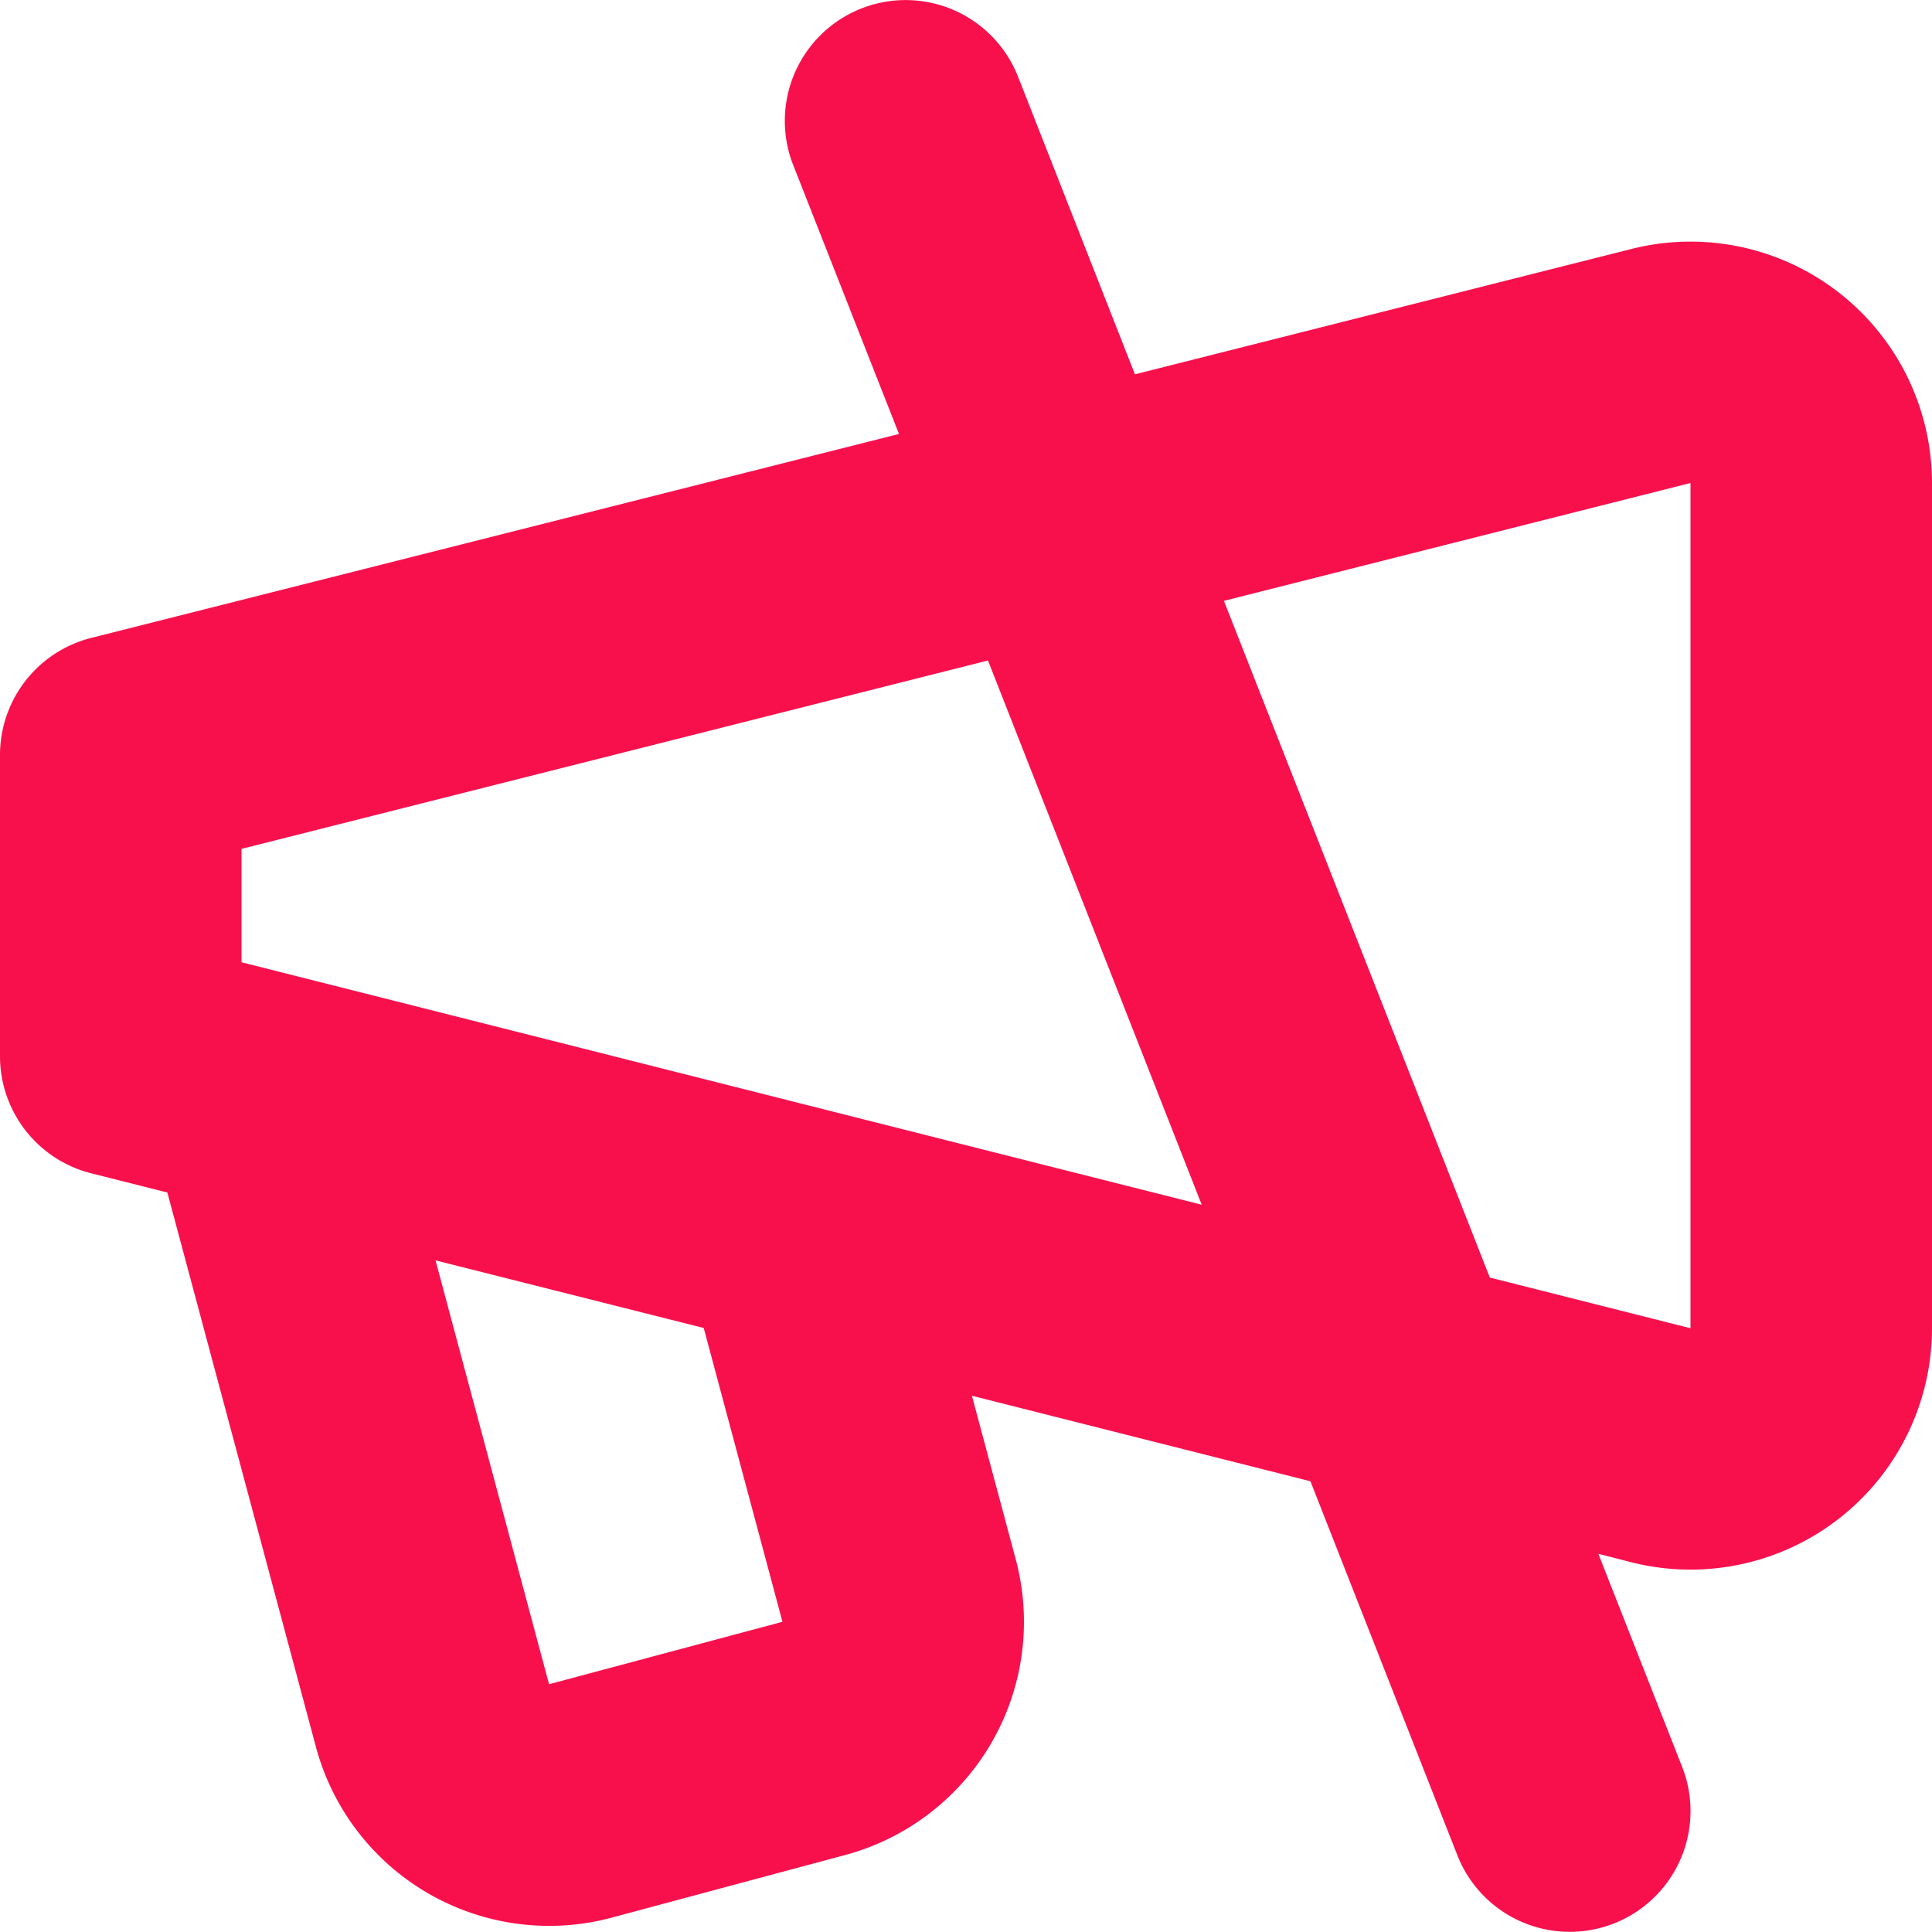
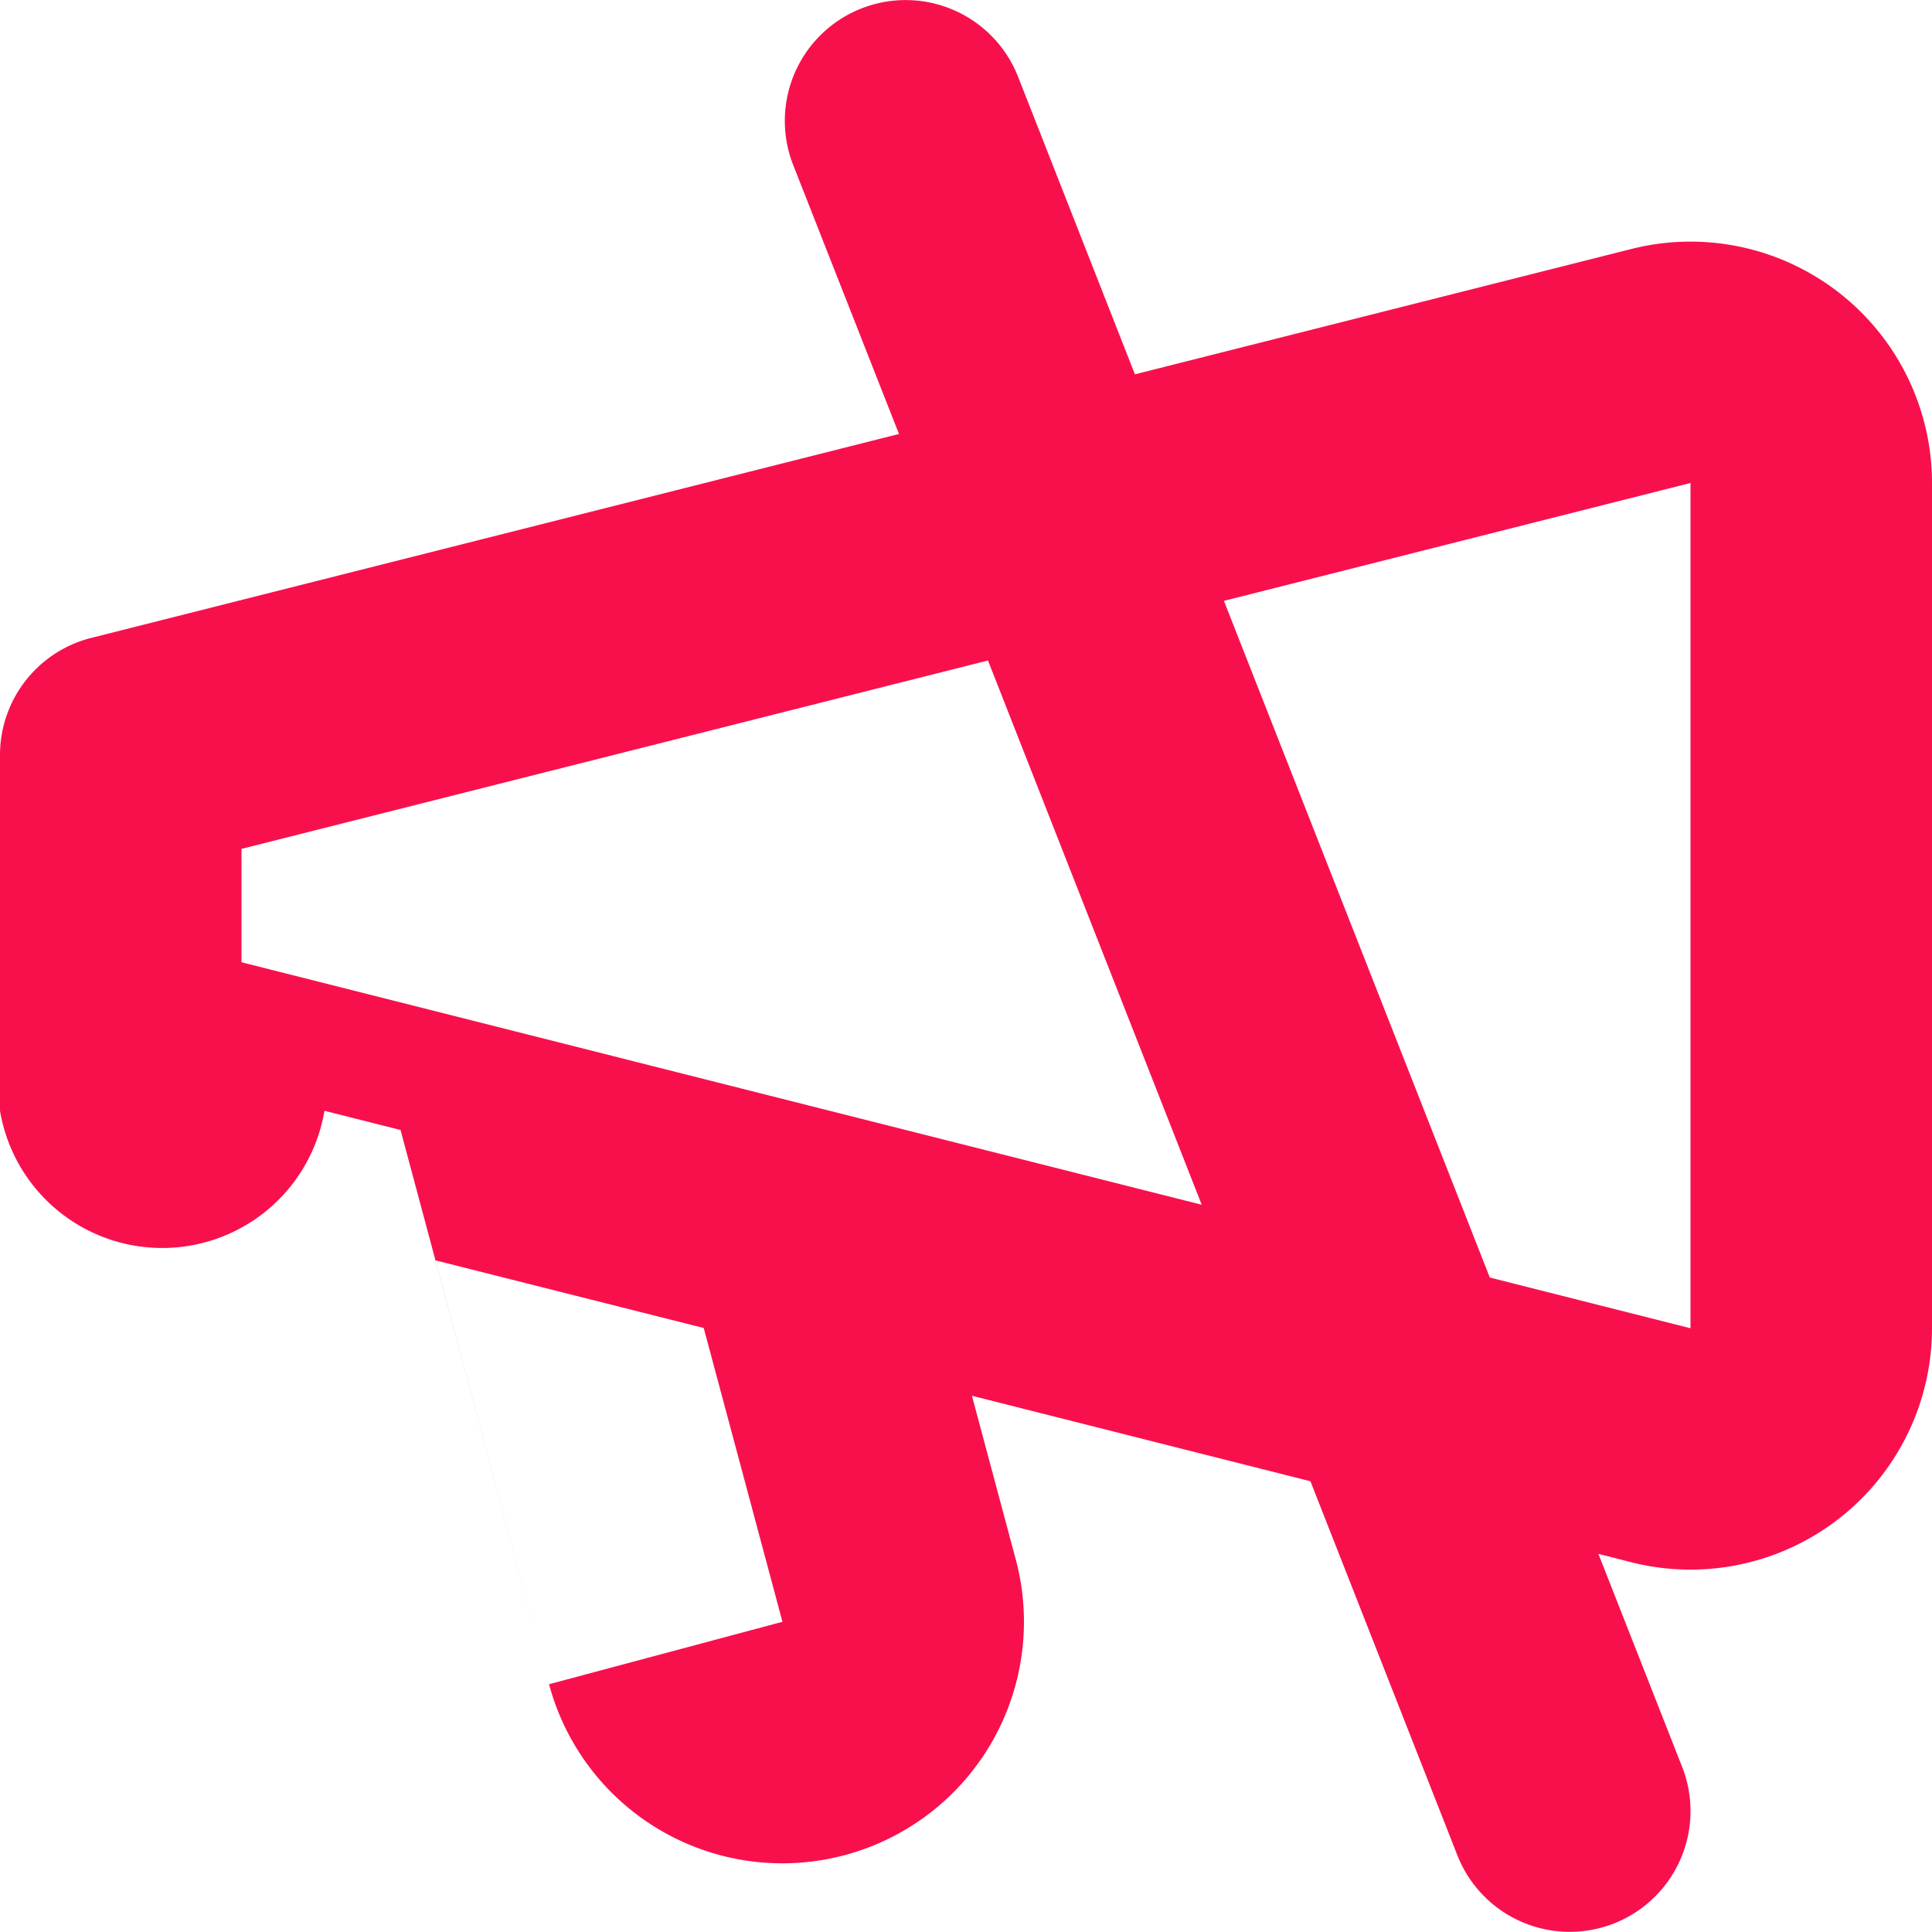
<svg xmlns="http://www.w3.org/2000/svg" width="16" height="16" viewBox="0 0 16 16">
-   <path fill="#f8104d" d="M10.852 12.267l-2.803-.708.363 1.355a2 2 0 0 1-1.415 2.449l-1.931.518a2 2 0 0 1-2.45-1.415l-1.23-4.59-.63-.159A1 1 0 0 1 0 8.747V6.253a1 1 0 0 1 .755-.97l6.69-1.689-.876-2.227A1 1 0 1 1 8.431.635L9.399 3.1l4.111-1.038A2 2 0 0 1 16 4v6.998a2 2 0 0 1-2.49 1.94l-.273-.07.694 1.765a1 1 0 1 1-1.862.731l-1.217-3.098zM8.182 5.47L2 7.03v.939l7.952 2.008-1.77-4.507zm1.954-.494l2.202 5.604L14 11V4l-3.864.976zm-4.308 6.022l-2.221-.56.94 3.51 1.933-.517-.652-2.433z" />
+   <path fill="#f8104d" d="M10.852 12.267l-2.803-.708.363 1.355a2 2 0 0 1-1.415 2.449a2 2 0 0 1-2.45-1.415l-1.23-4.59-.63-.159A1 1 0 0 1 0 8.747V6.253a1 1 0 0 1 .755-.97l6.69-1.689-.876-2.227A1 1 0 1 1 8.431.635L9.399 3.1l4.111-1.038A2 2 0 0 1 16 4v6.998a2 2 0 0 1-2.49 1.94l-.273-.07.694 1.765a1 1 0 1 1-1.862.731l-1.217-3.098zM8.182 5.47L2 7.03v.939l7.952 2.008-1.77-4.507zm1.954-.494l2.202 5.604L14 11V4l-3.864.976zm-4.308 6.022l-2.221-.56.94 3.51 1.933-.517-.652-2.433z" />
</svg>